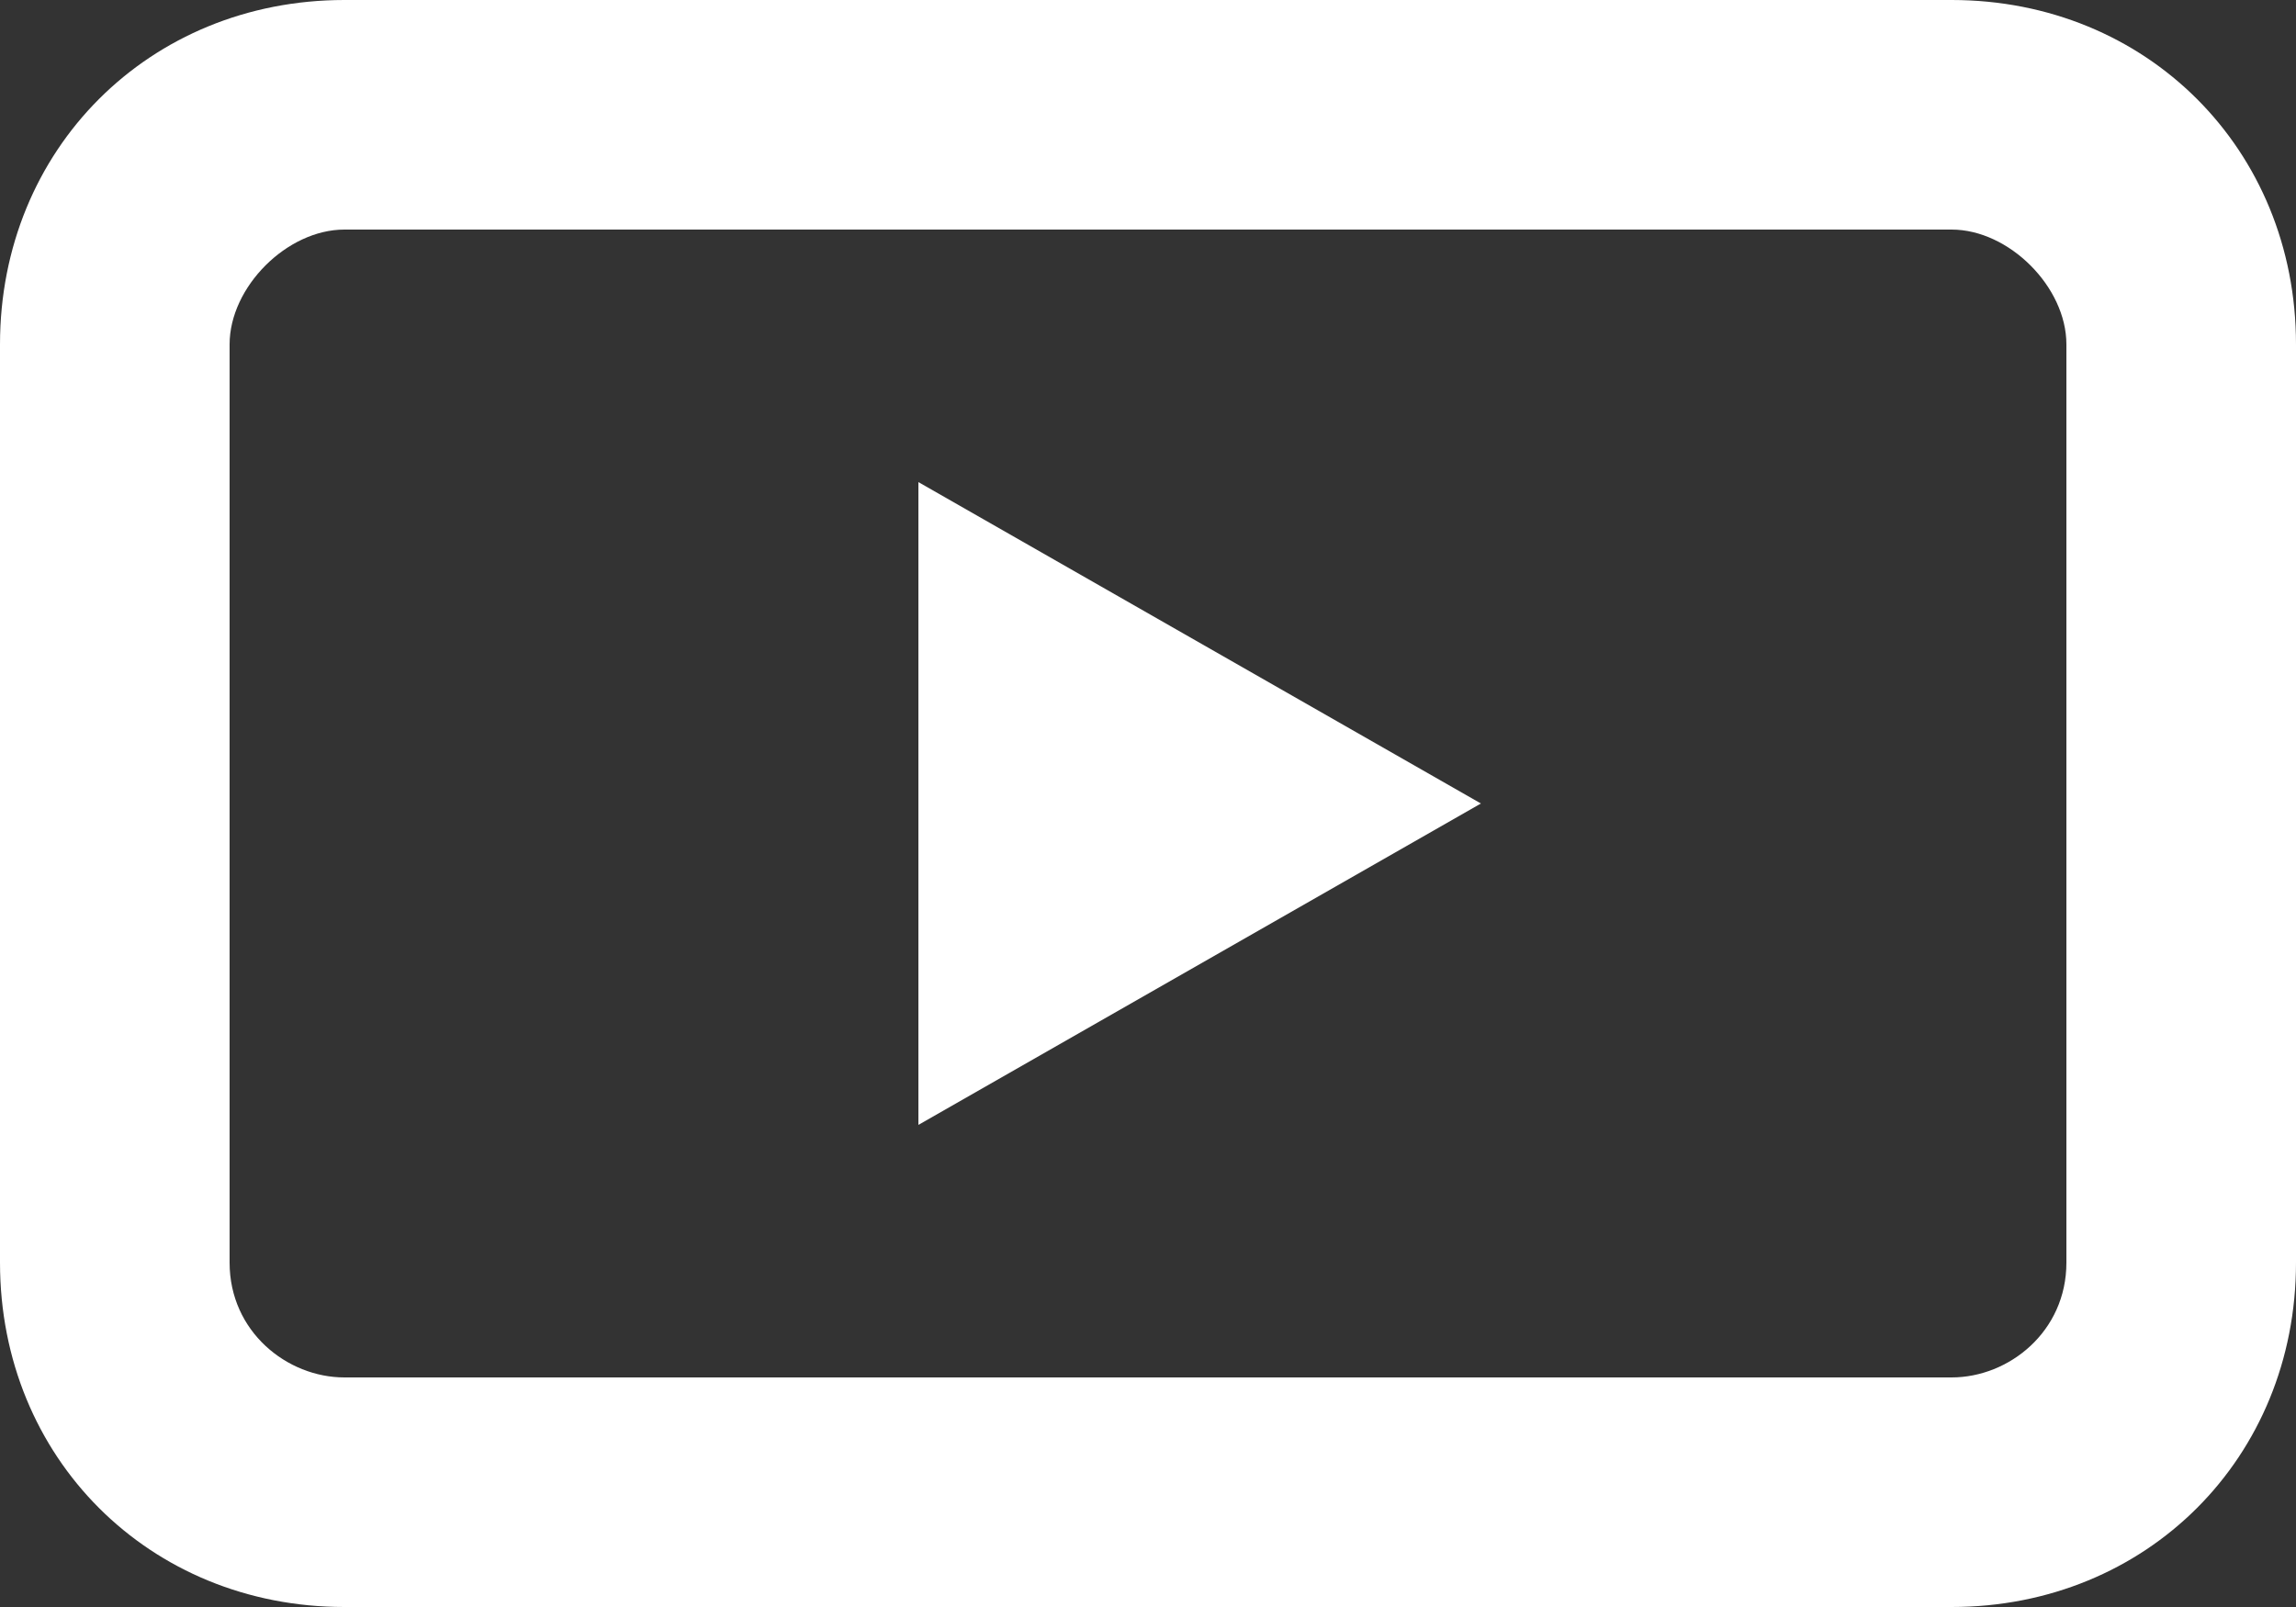
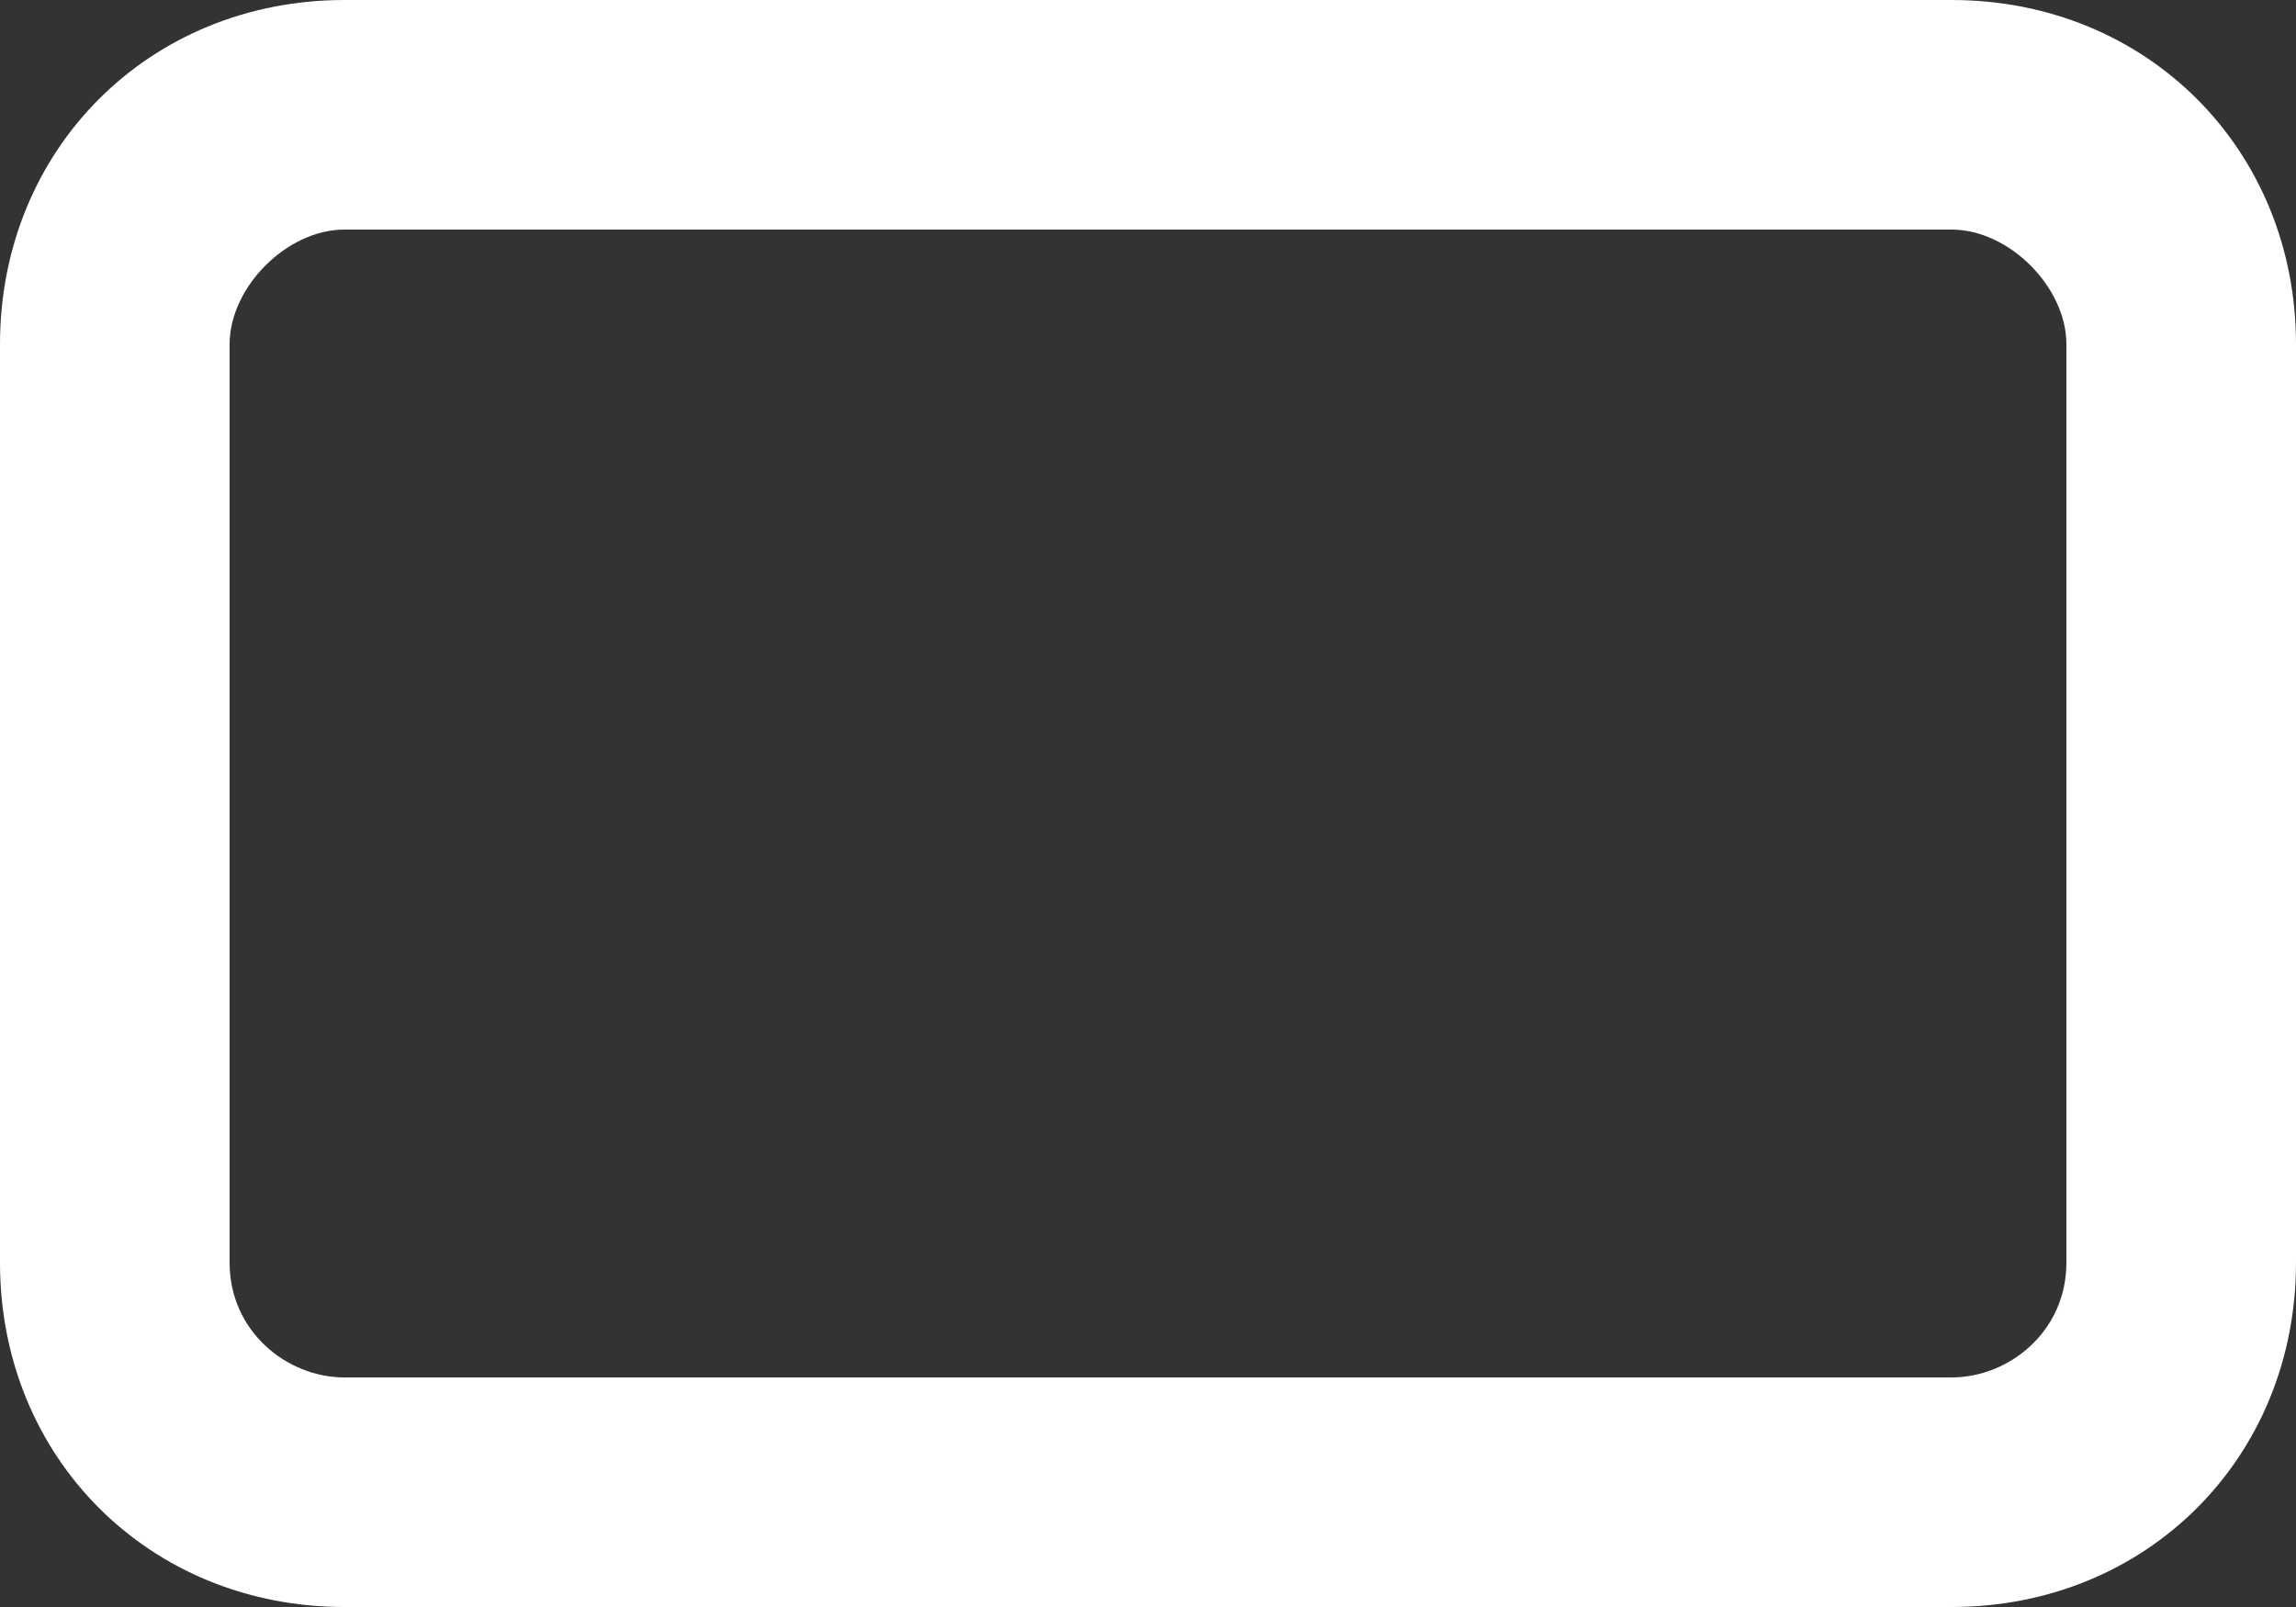
<svg xmlns="http://www.w3.org/2000/svg" version="1.1" id="Layer_2_00000018943852142183739880000006928925184023970984_" x="0px" y="0px" viewBox="0 0 20 14" style="enable-background:new 0 0 20 14;" xml:space="preserve">
  <rect x="0" y="0" width="20" height="14" fill="#333333" stroke="none" />
  <style type="text/css">
	.st0{fill:#FFFFFF;}
</style>
  <g id="Layer_1-2">
    <g>
      <path class="st0" d="M17,0H3C1.3,0,0,1.3,0,3v8c0,1.7,1.3,3,3,3h14c1.7,0,3-1.3,3-3V3C20,1.3,18.7,0,17,0z M18,11c0,0.6-0.5,1-1,1    H3c-0.5,0-1-0.4-1-1V3c0-0.5,0.5-1,1-1h14c0.5,0,1,0.5,1,1V11z" />
-       <polygon class="st0" points="12.9,7 8,4.2 8,9.8   " />
    </g>
  </g>
</svg>